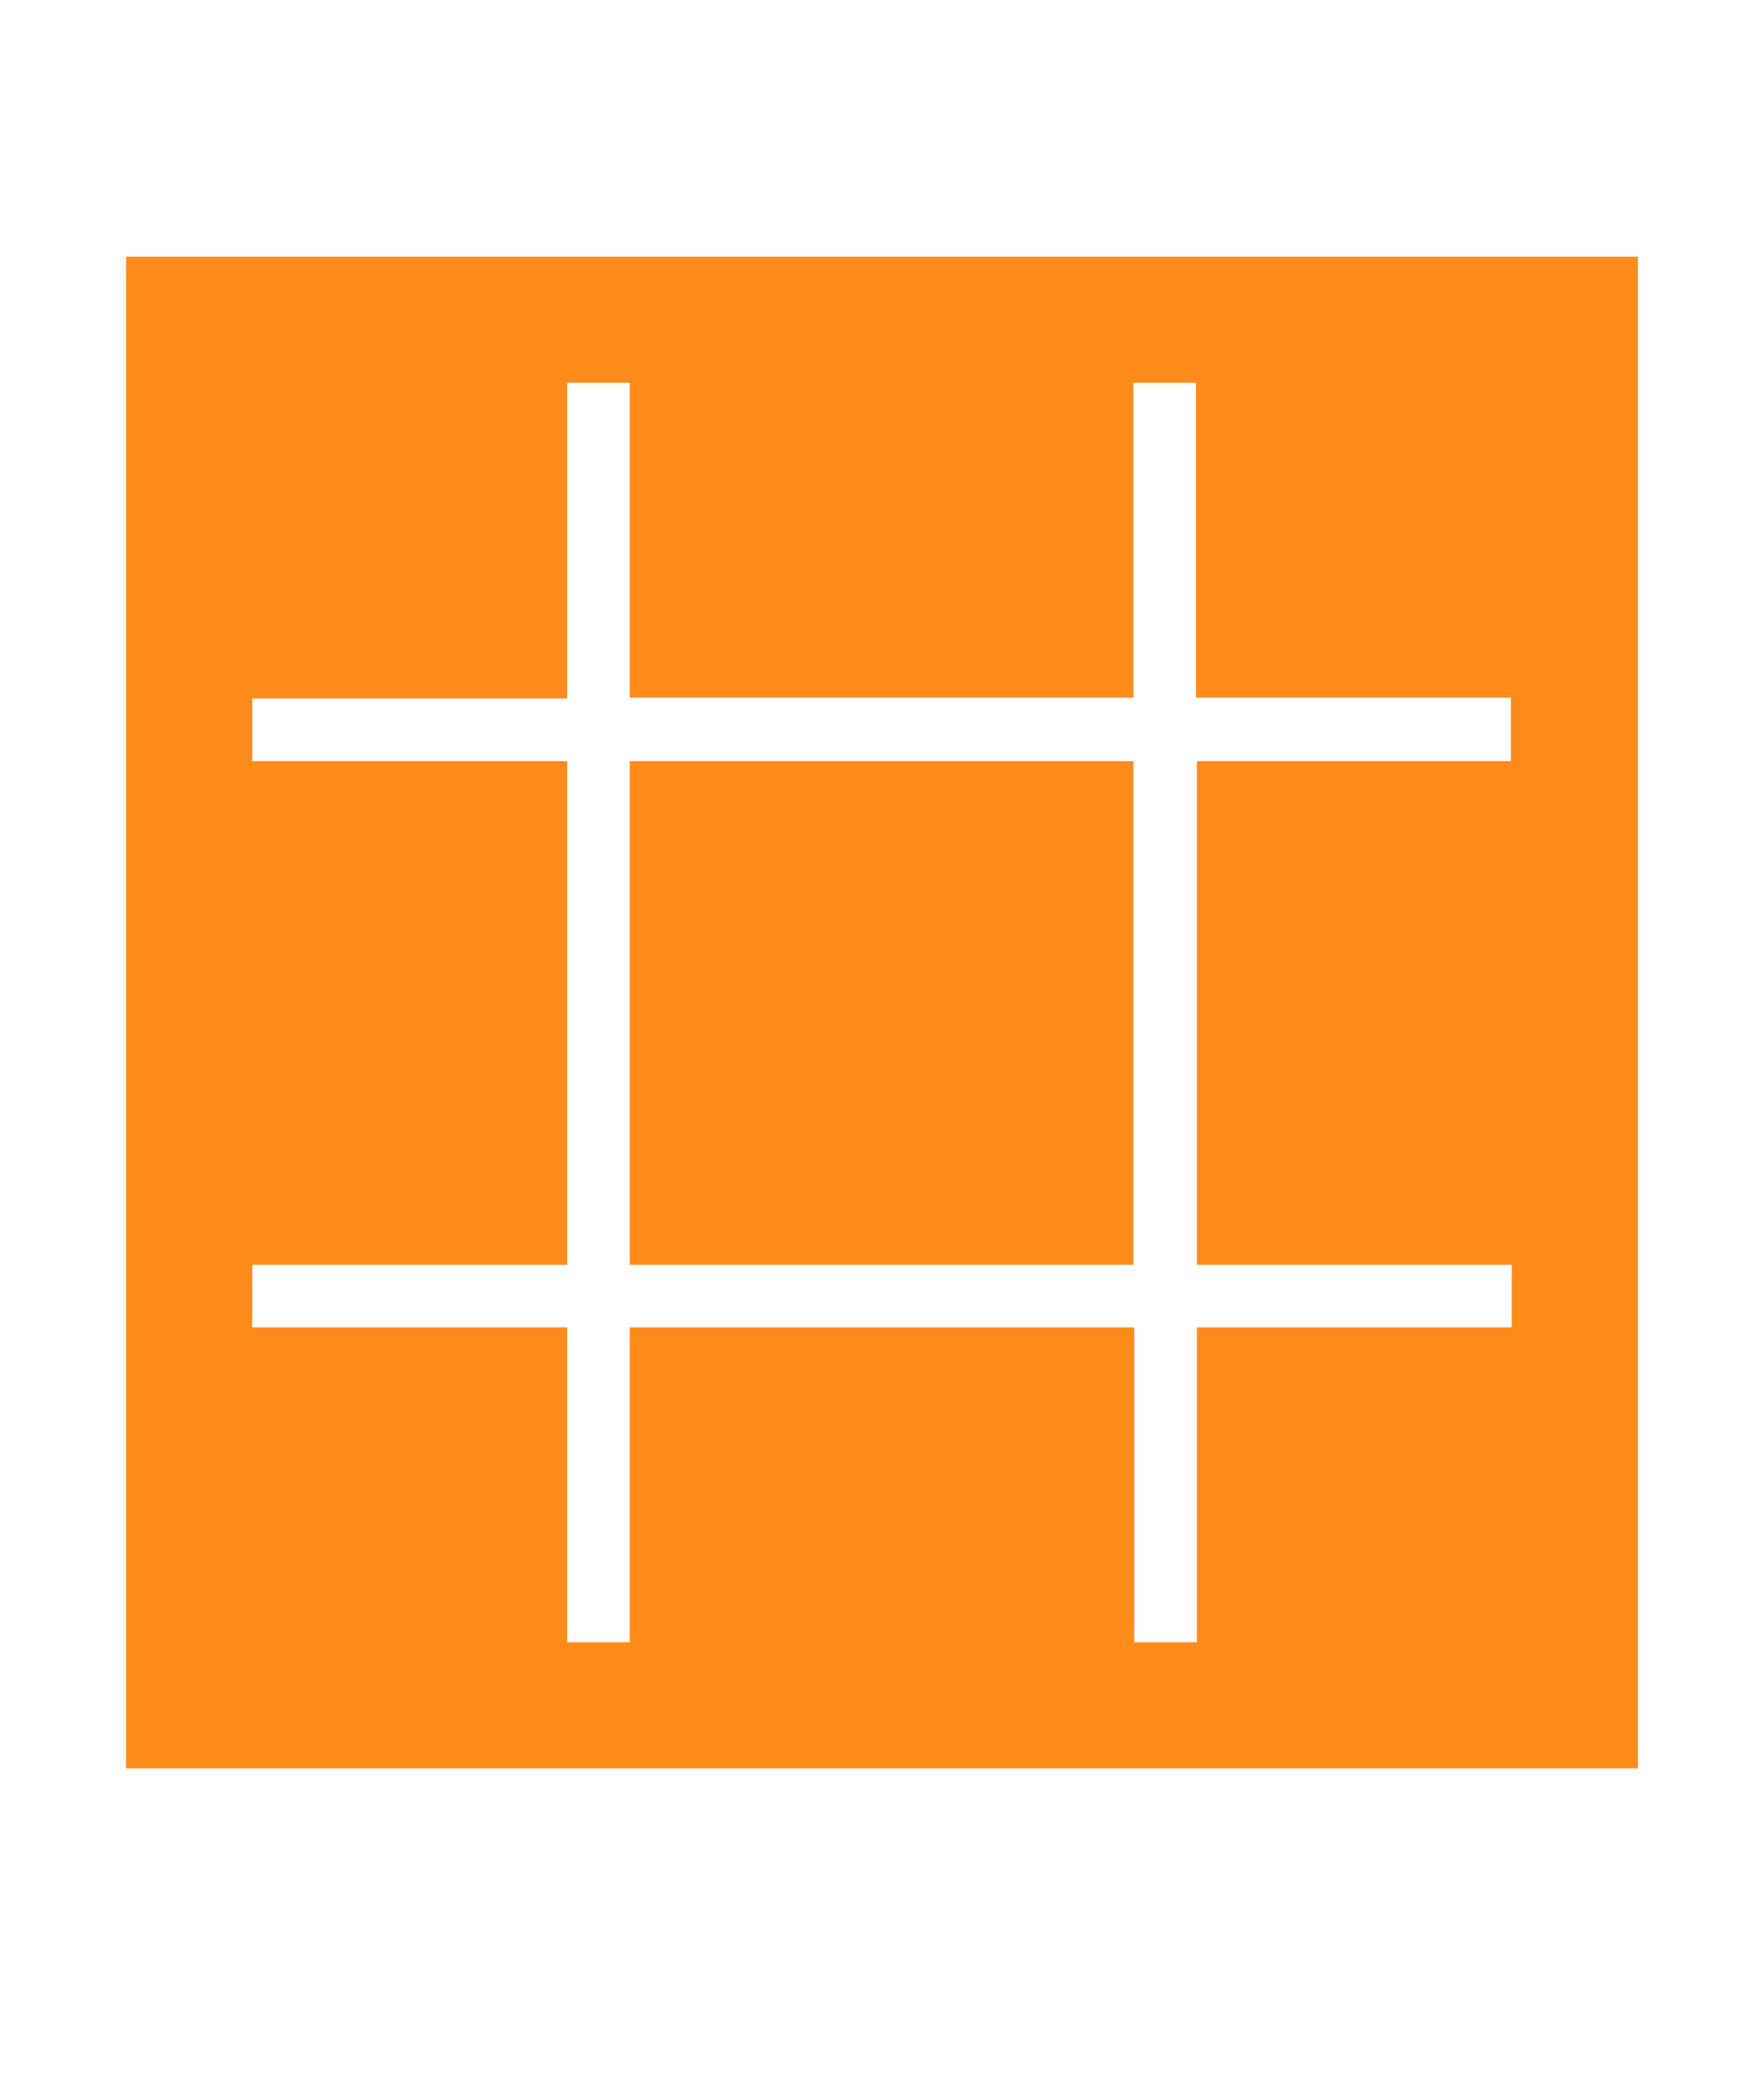
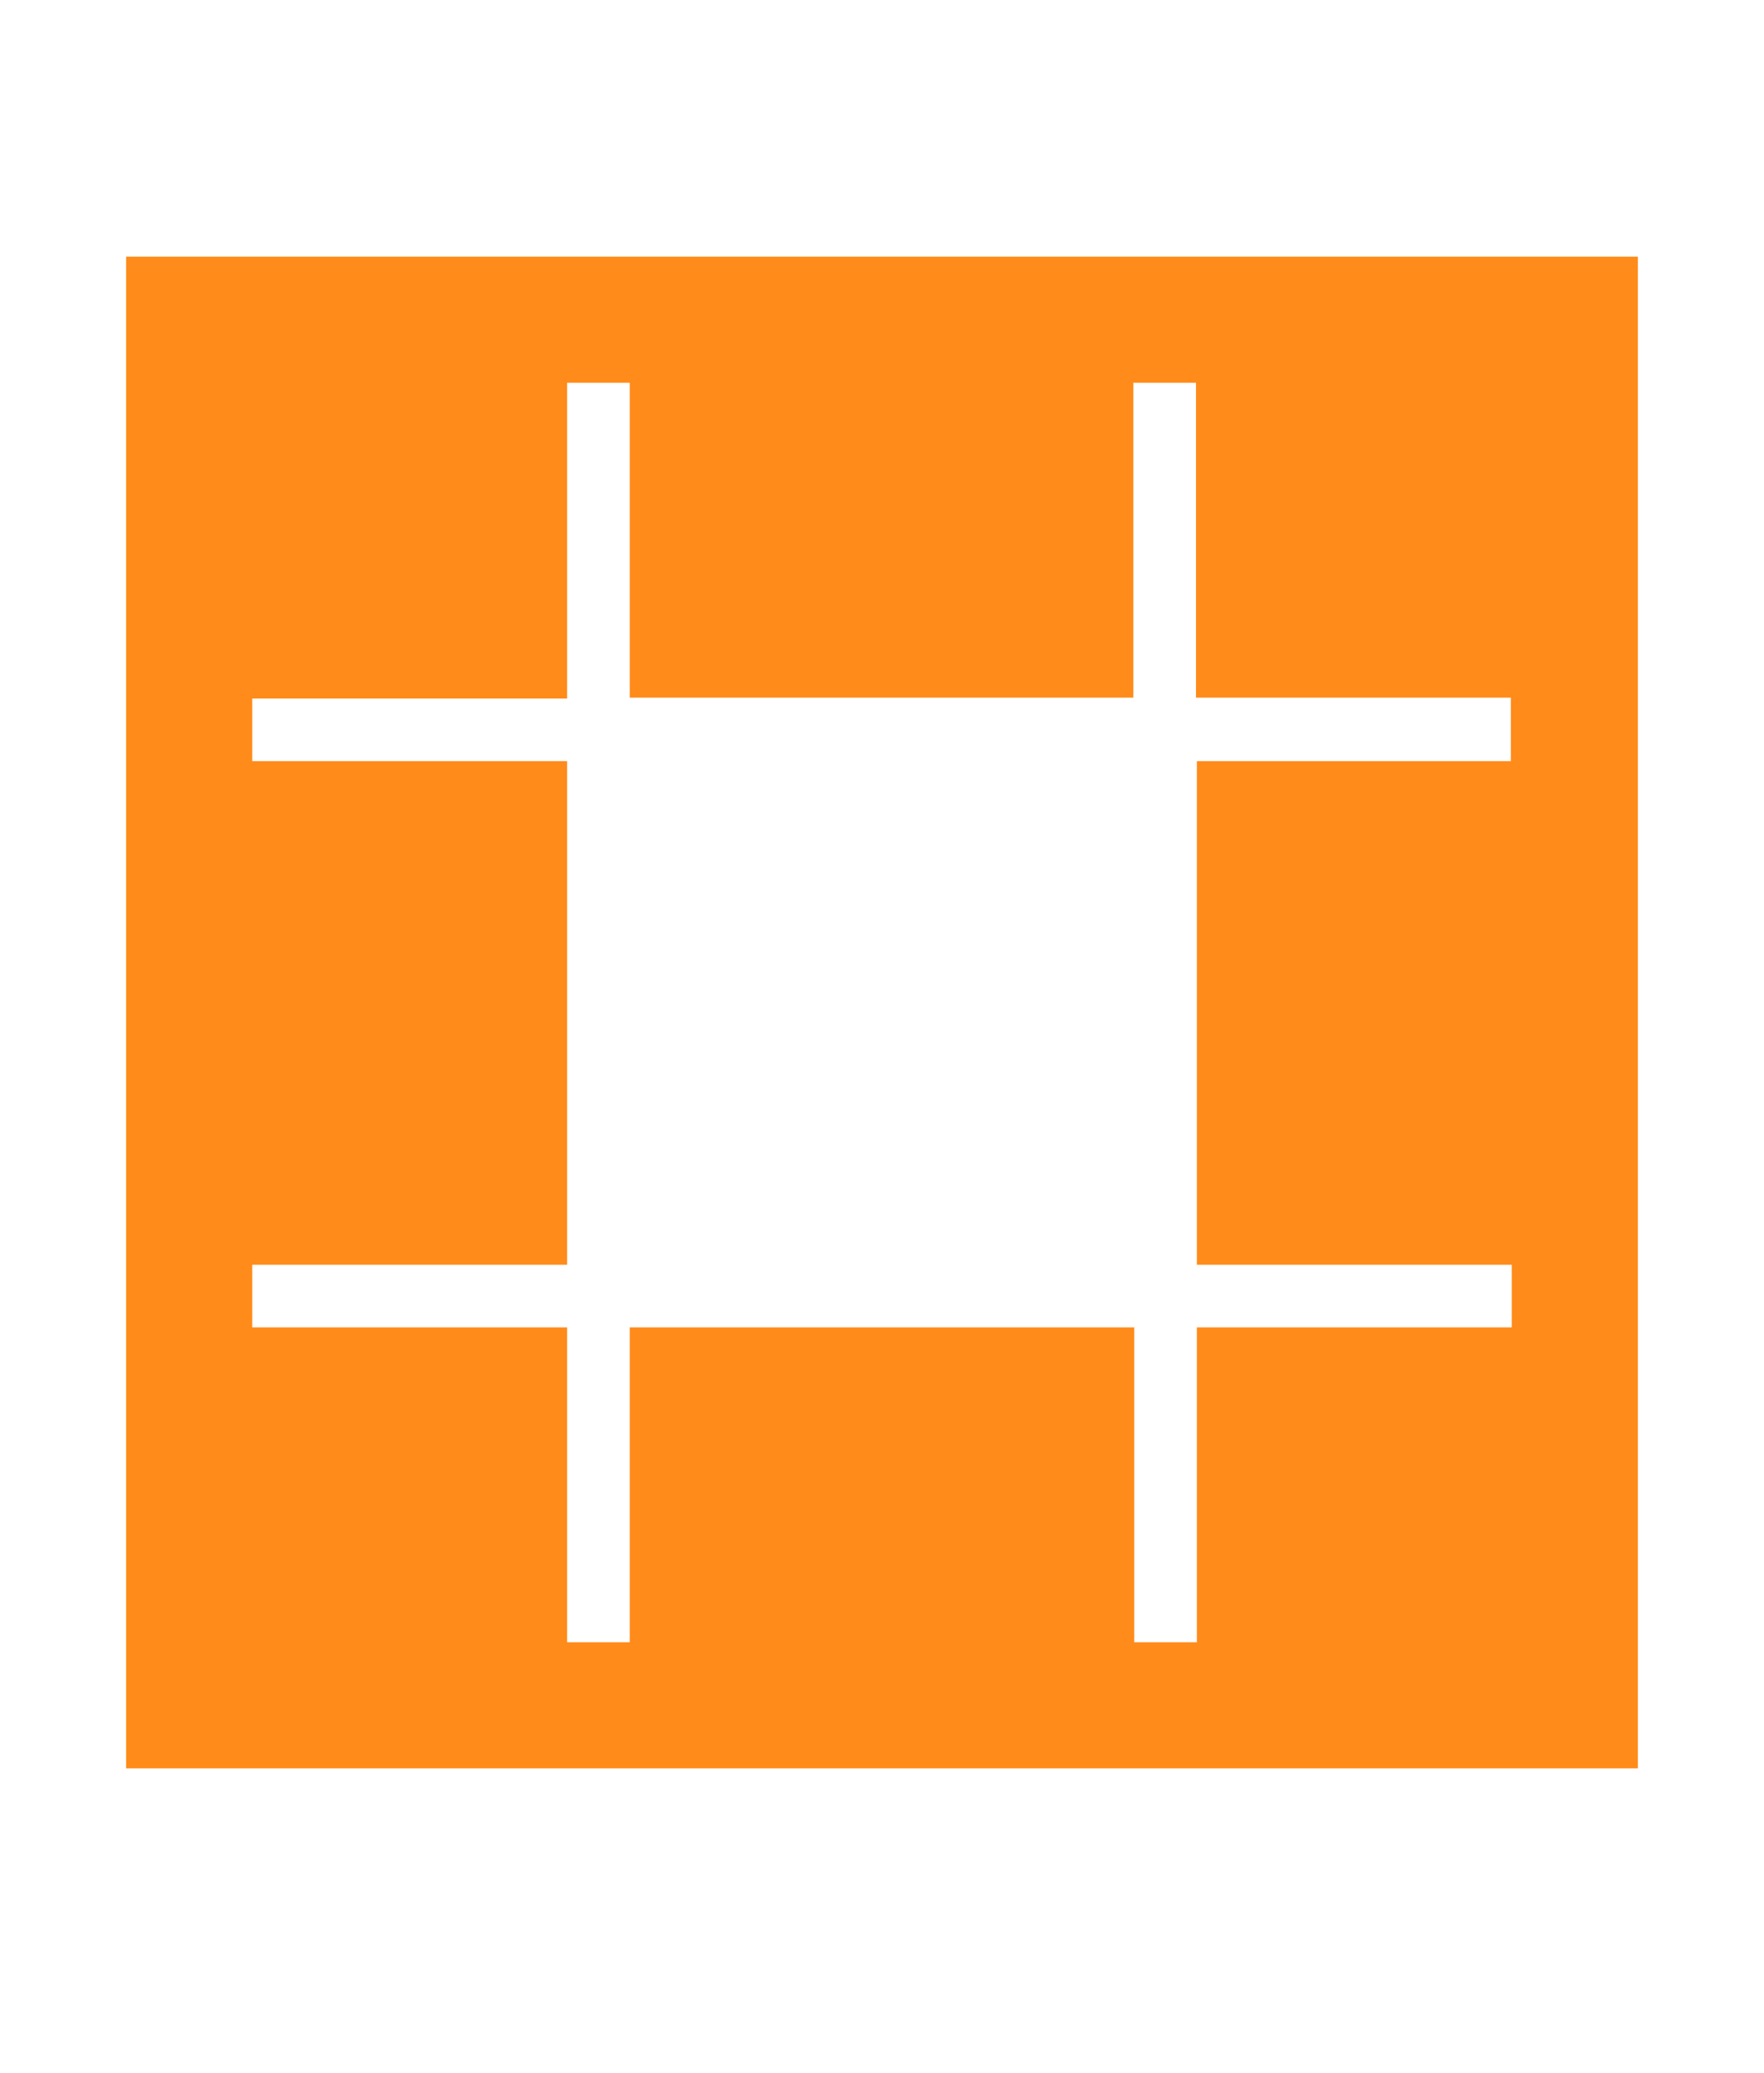
<svg xmlns="http://www.w3.org/2000/svg" version="1.1" id="Ebene_1" x="0px" y="0px" viewBox="0 0 200 235" style="enable-background:new 0 0 200 235;" xml:space="preserve">
  <style type="text/css">
	.st0{fill:#FF8B1A;}
</style>
  <g>
-     <rect x="71.4" y="86.3" class="st0" width="57.1" height="57.1" />
    <path class="st0" d="M14.3,29.1v171.4h171.4V29.1H14.3z M171.4,86.3h-35.7v57.1h35.7v7.1h-35.7v35.7h-7.1v-35.7H71.4v35.7h-7.1   v-35.7H28.6v-7.1h35.7V86.3H28.6v-7.1h35.7V43.4h7.1v35.7h57.1V43.4h7.1v35.7h35.7V86.3z" />
  </g>
</svg>